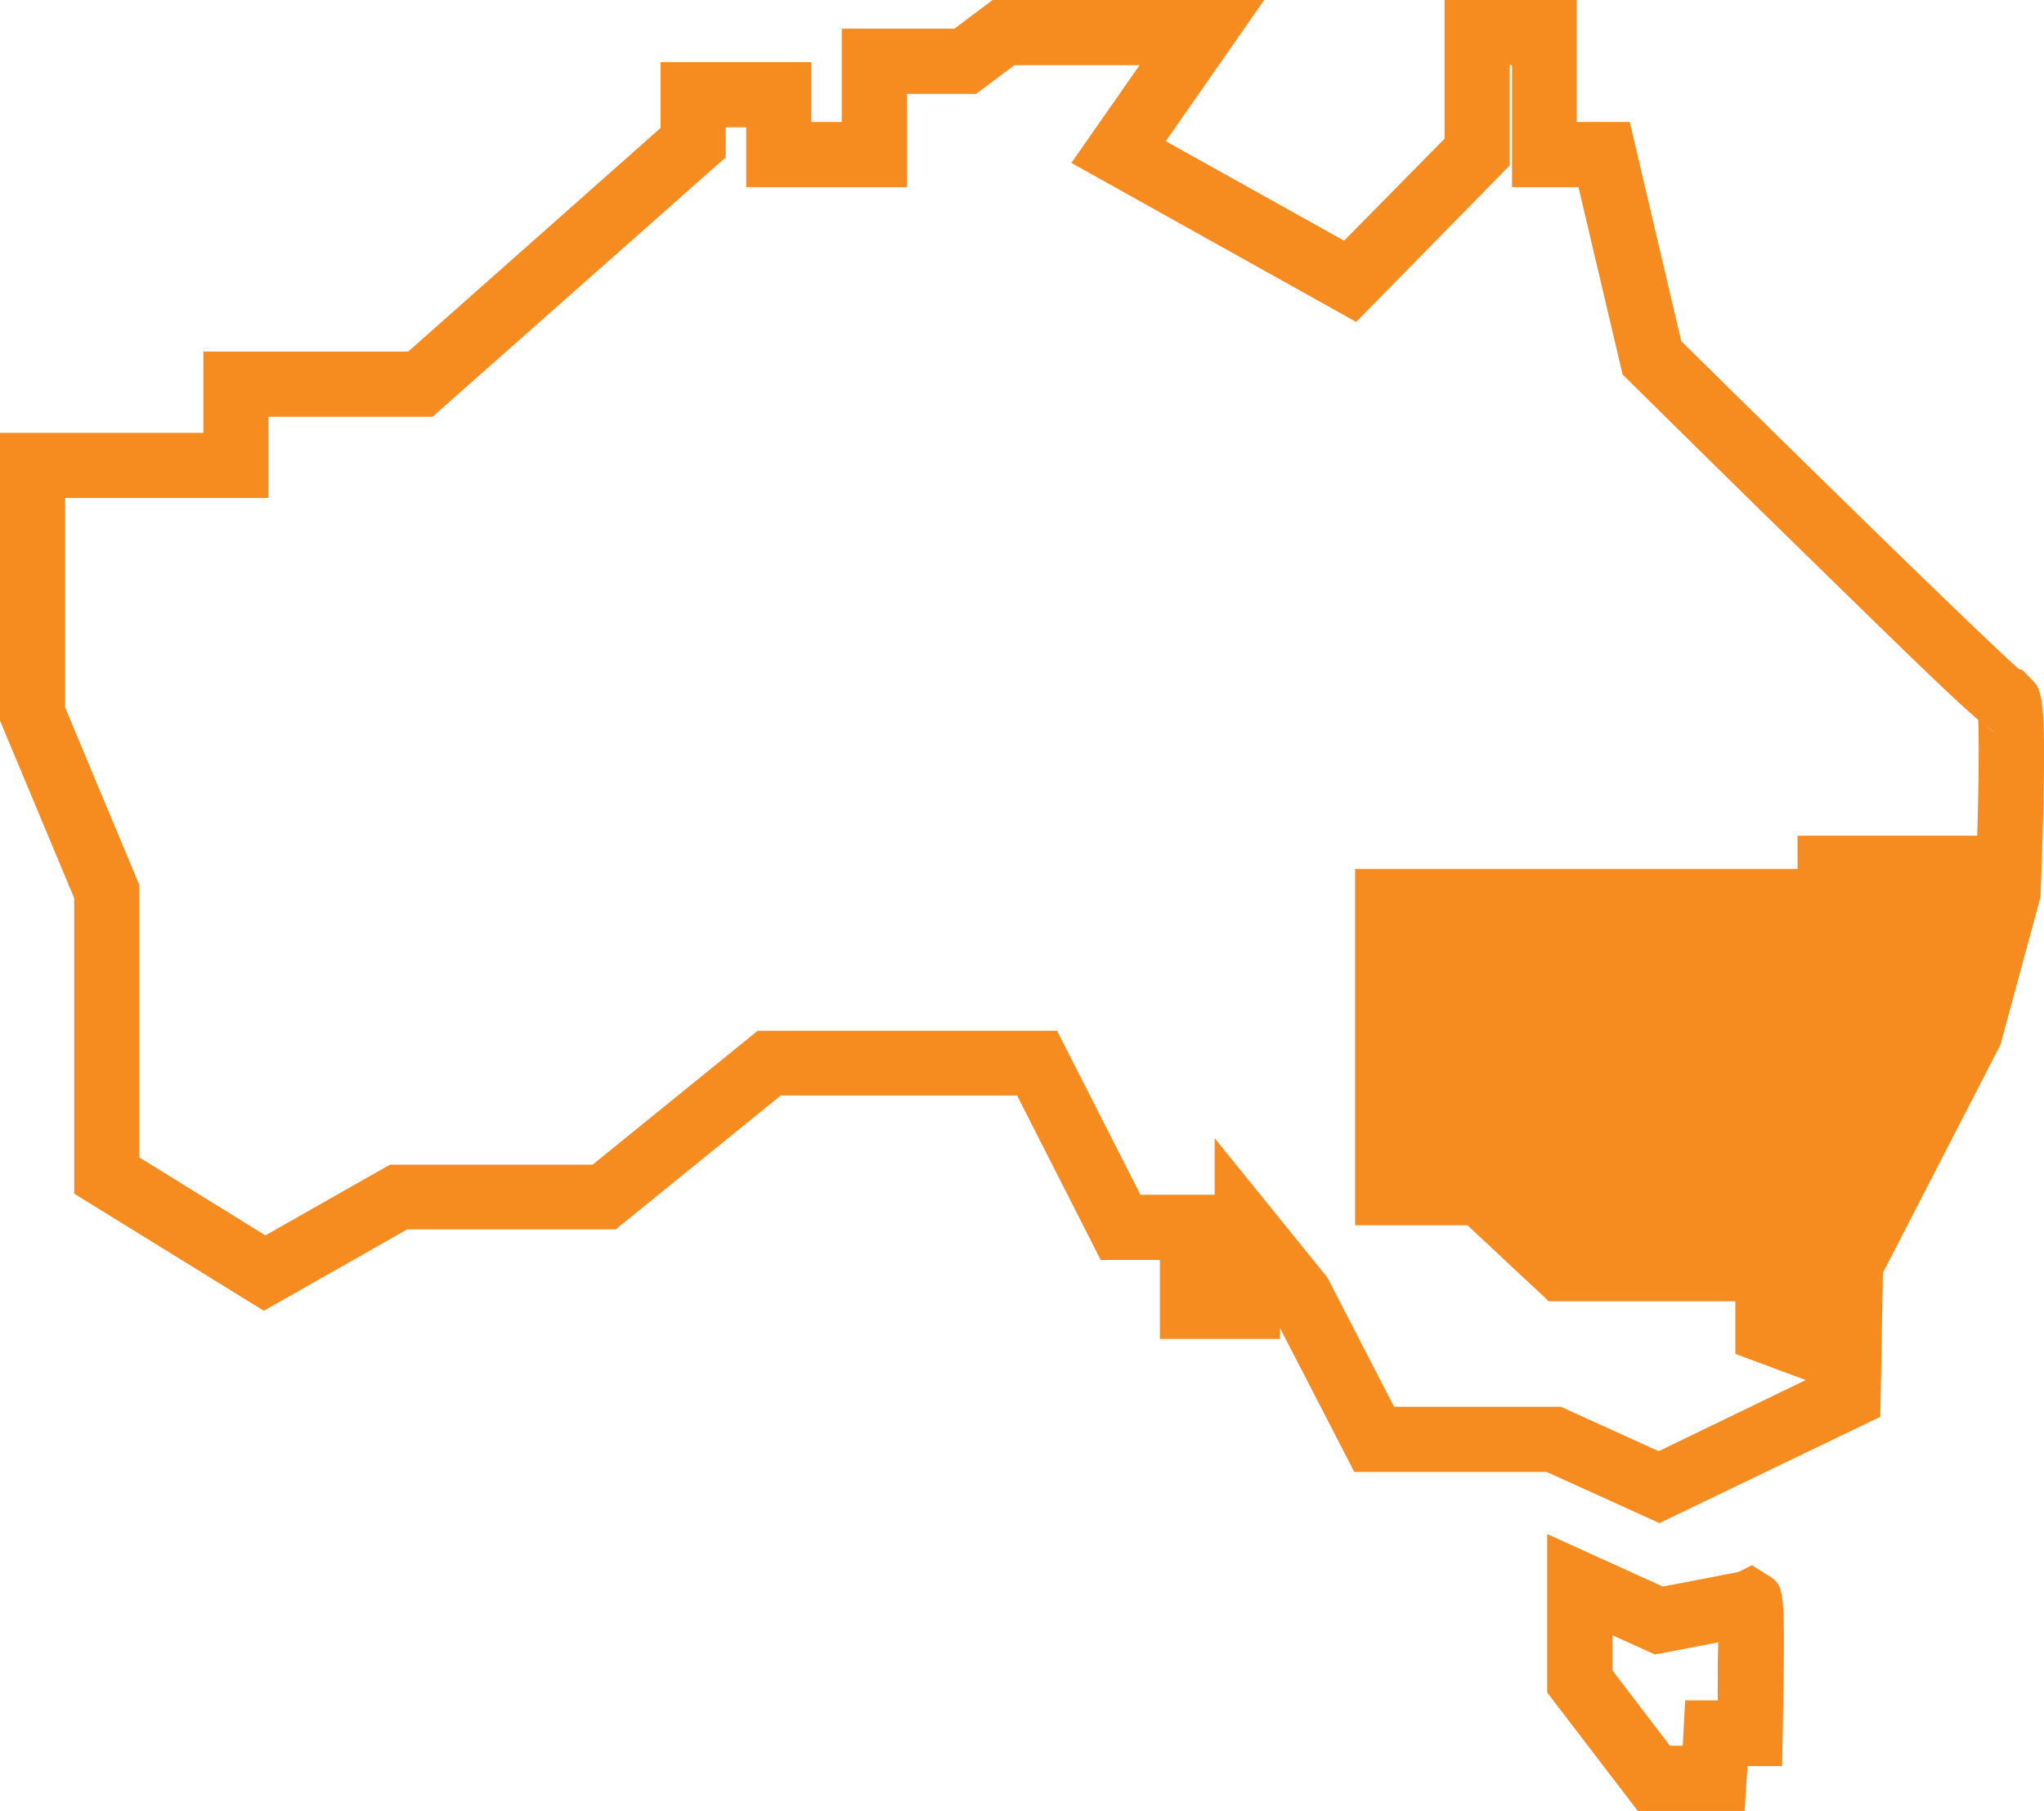
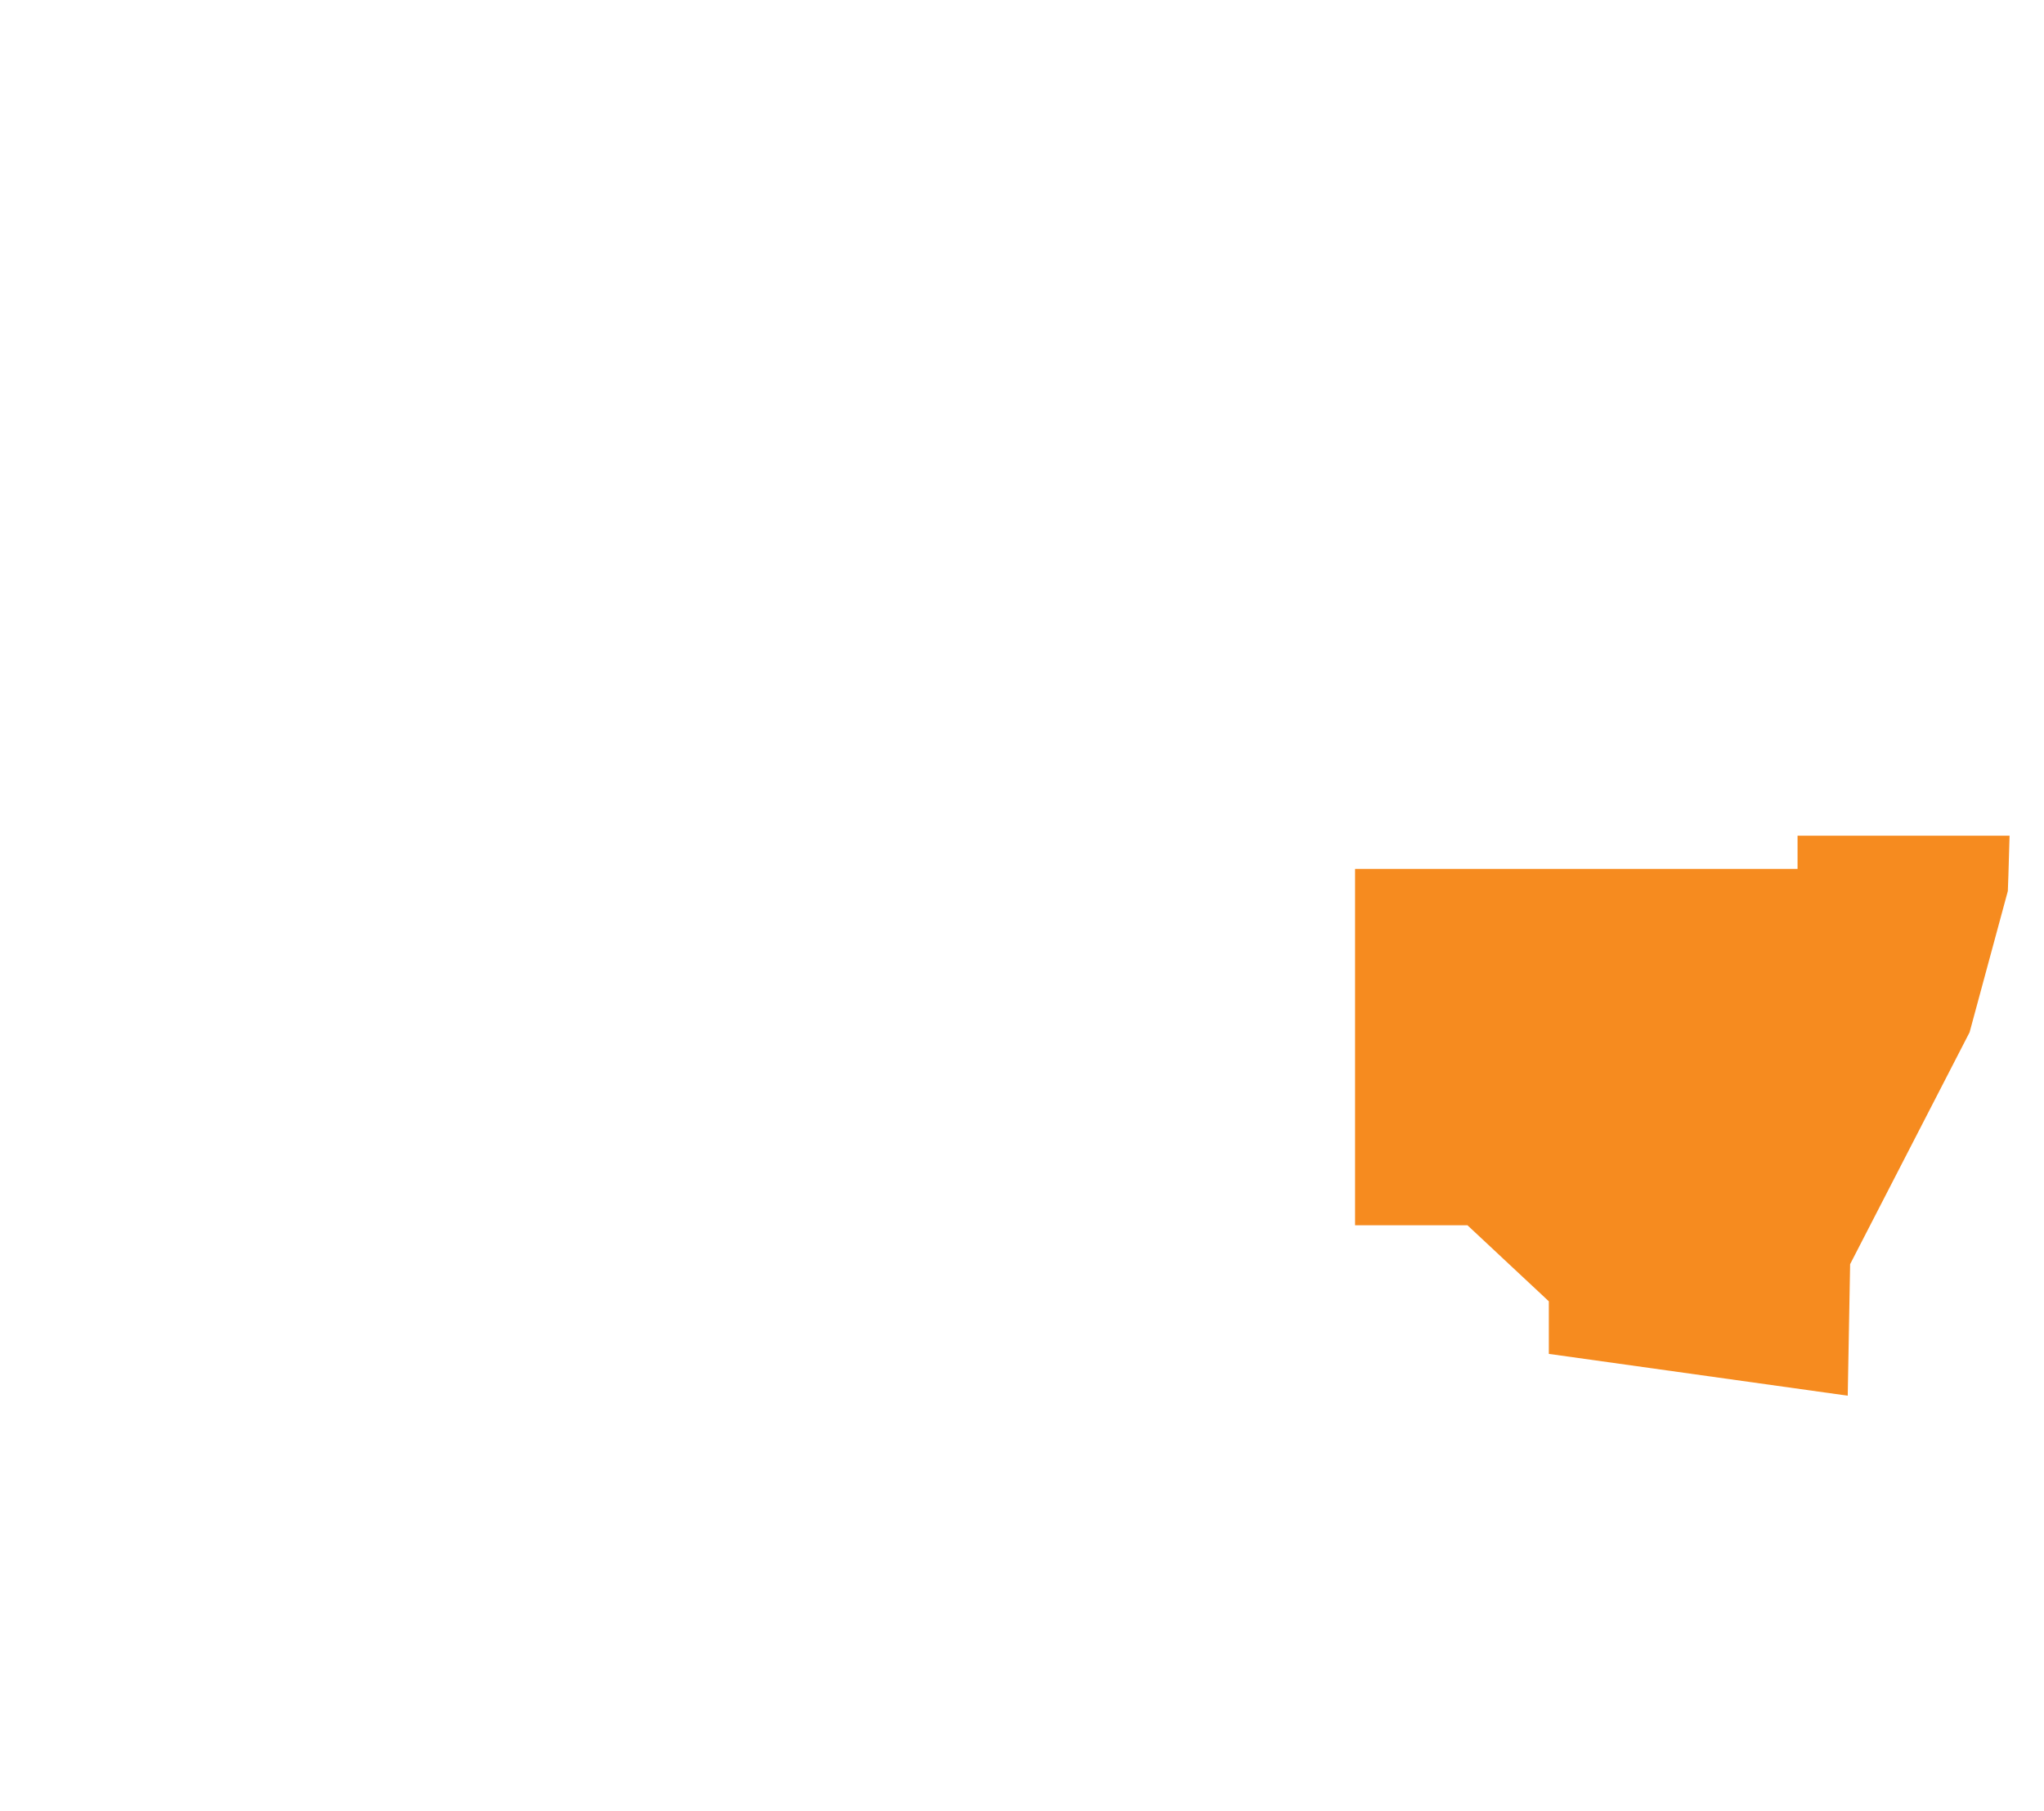
<svg xmlns="http://www.w3.org/2000/svg" viewBox="0 0 188.19 166.73">
  <g data-name="Layer 2">
    <g data-name="Layer 1">
      <g data-name="Layer 2-2" fill="#f68b1f">
-         <path d="M152.78 140.23l-10.37-4.71h-17.72l-6.84-13.25v1h-11.06V116h-5.45l-7.7-15.14H71.88l-15.2 12.33h-19.2l-13.19 7.49L6.83 109.9V82.69L0 66.35v-26.5h18.72v-7.48h18.86l23.24-20.59V5.72H74.7v5.51h2.8V2.64h10.37L91.39 0h25l-9.06 13 16.42 9.16 9.25-9.39V0h12.17v11.23h4.88l4.74 20.18c10.8 10.65 27.47 27 31.14 30.24h.23l.92.94c1 1 1.48 1.54.8 19.61v.34l-3.7 13.64-10.82 21-.24 13.26zm-24.43-10.71h15.36l9 4.09 14.47-7 .2-11L178.55 94l3.34-12.36c.23-6 .36-12.89.24-15.37-2.13-1.79-6.34-5.89-16-15.33C158 43 150 35.08 150 35.08l-.61-.61-4.06-17.24h-6.12V6H139v9.23l-14.14 14.41L98.64 15l6.28-9H93.39l-3.52 2.64H83.5v8.59H68.7v-5.51h-1.88v2.76l-27 23.89h-15.1v7.48H6v19.3l6.83 16.34v25.07l11.6 7.18 11.47-6.51h18.66l15.2-12.33h27.56L105 110h6.83v-5.21l10.38 12.83zm54.57-62.62a2.94 2.94 0 0 0 .75.49 5.16 5.16 0 0 1-.75-.49zM160.63 166.73h-9.84l-8.34-10.9v-14.59l10.64 4.83c3-.56 6-1.15 7-1.35l1.21-.61 1.43.9c1.64 1 1.64 1 1.4 14.59l-.05 3h-3.19zm-6.88-6h1.18l.22-4.18h3c0-1.94 0-3.83.05-5.34l-4.91.94-.94.17-3.88-1.76v3.25z" />
-         <path d="M170.12 128.5l.22-12.11 11-21.35 3.52-13s.09-2.23.16-5.1H165.5V80h-40.74v32.81h10.35l7.49 7h17.17v4.84z" />
+         <path d="M170.12 128.5l.22-12.11 11-21.35 3.52-13s.09-2.23.16-5.1H165.5V80h-40.74v32.81h10.35l7.49 7v4.84z" />
      </g>
    </g>
  </g>
</svg>